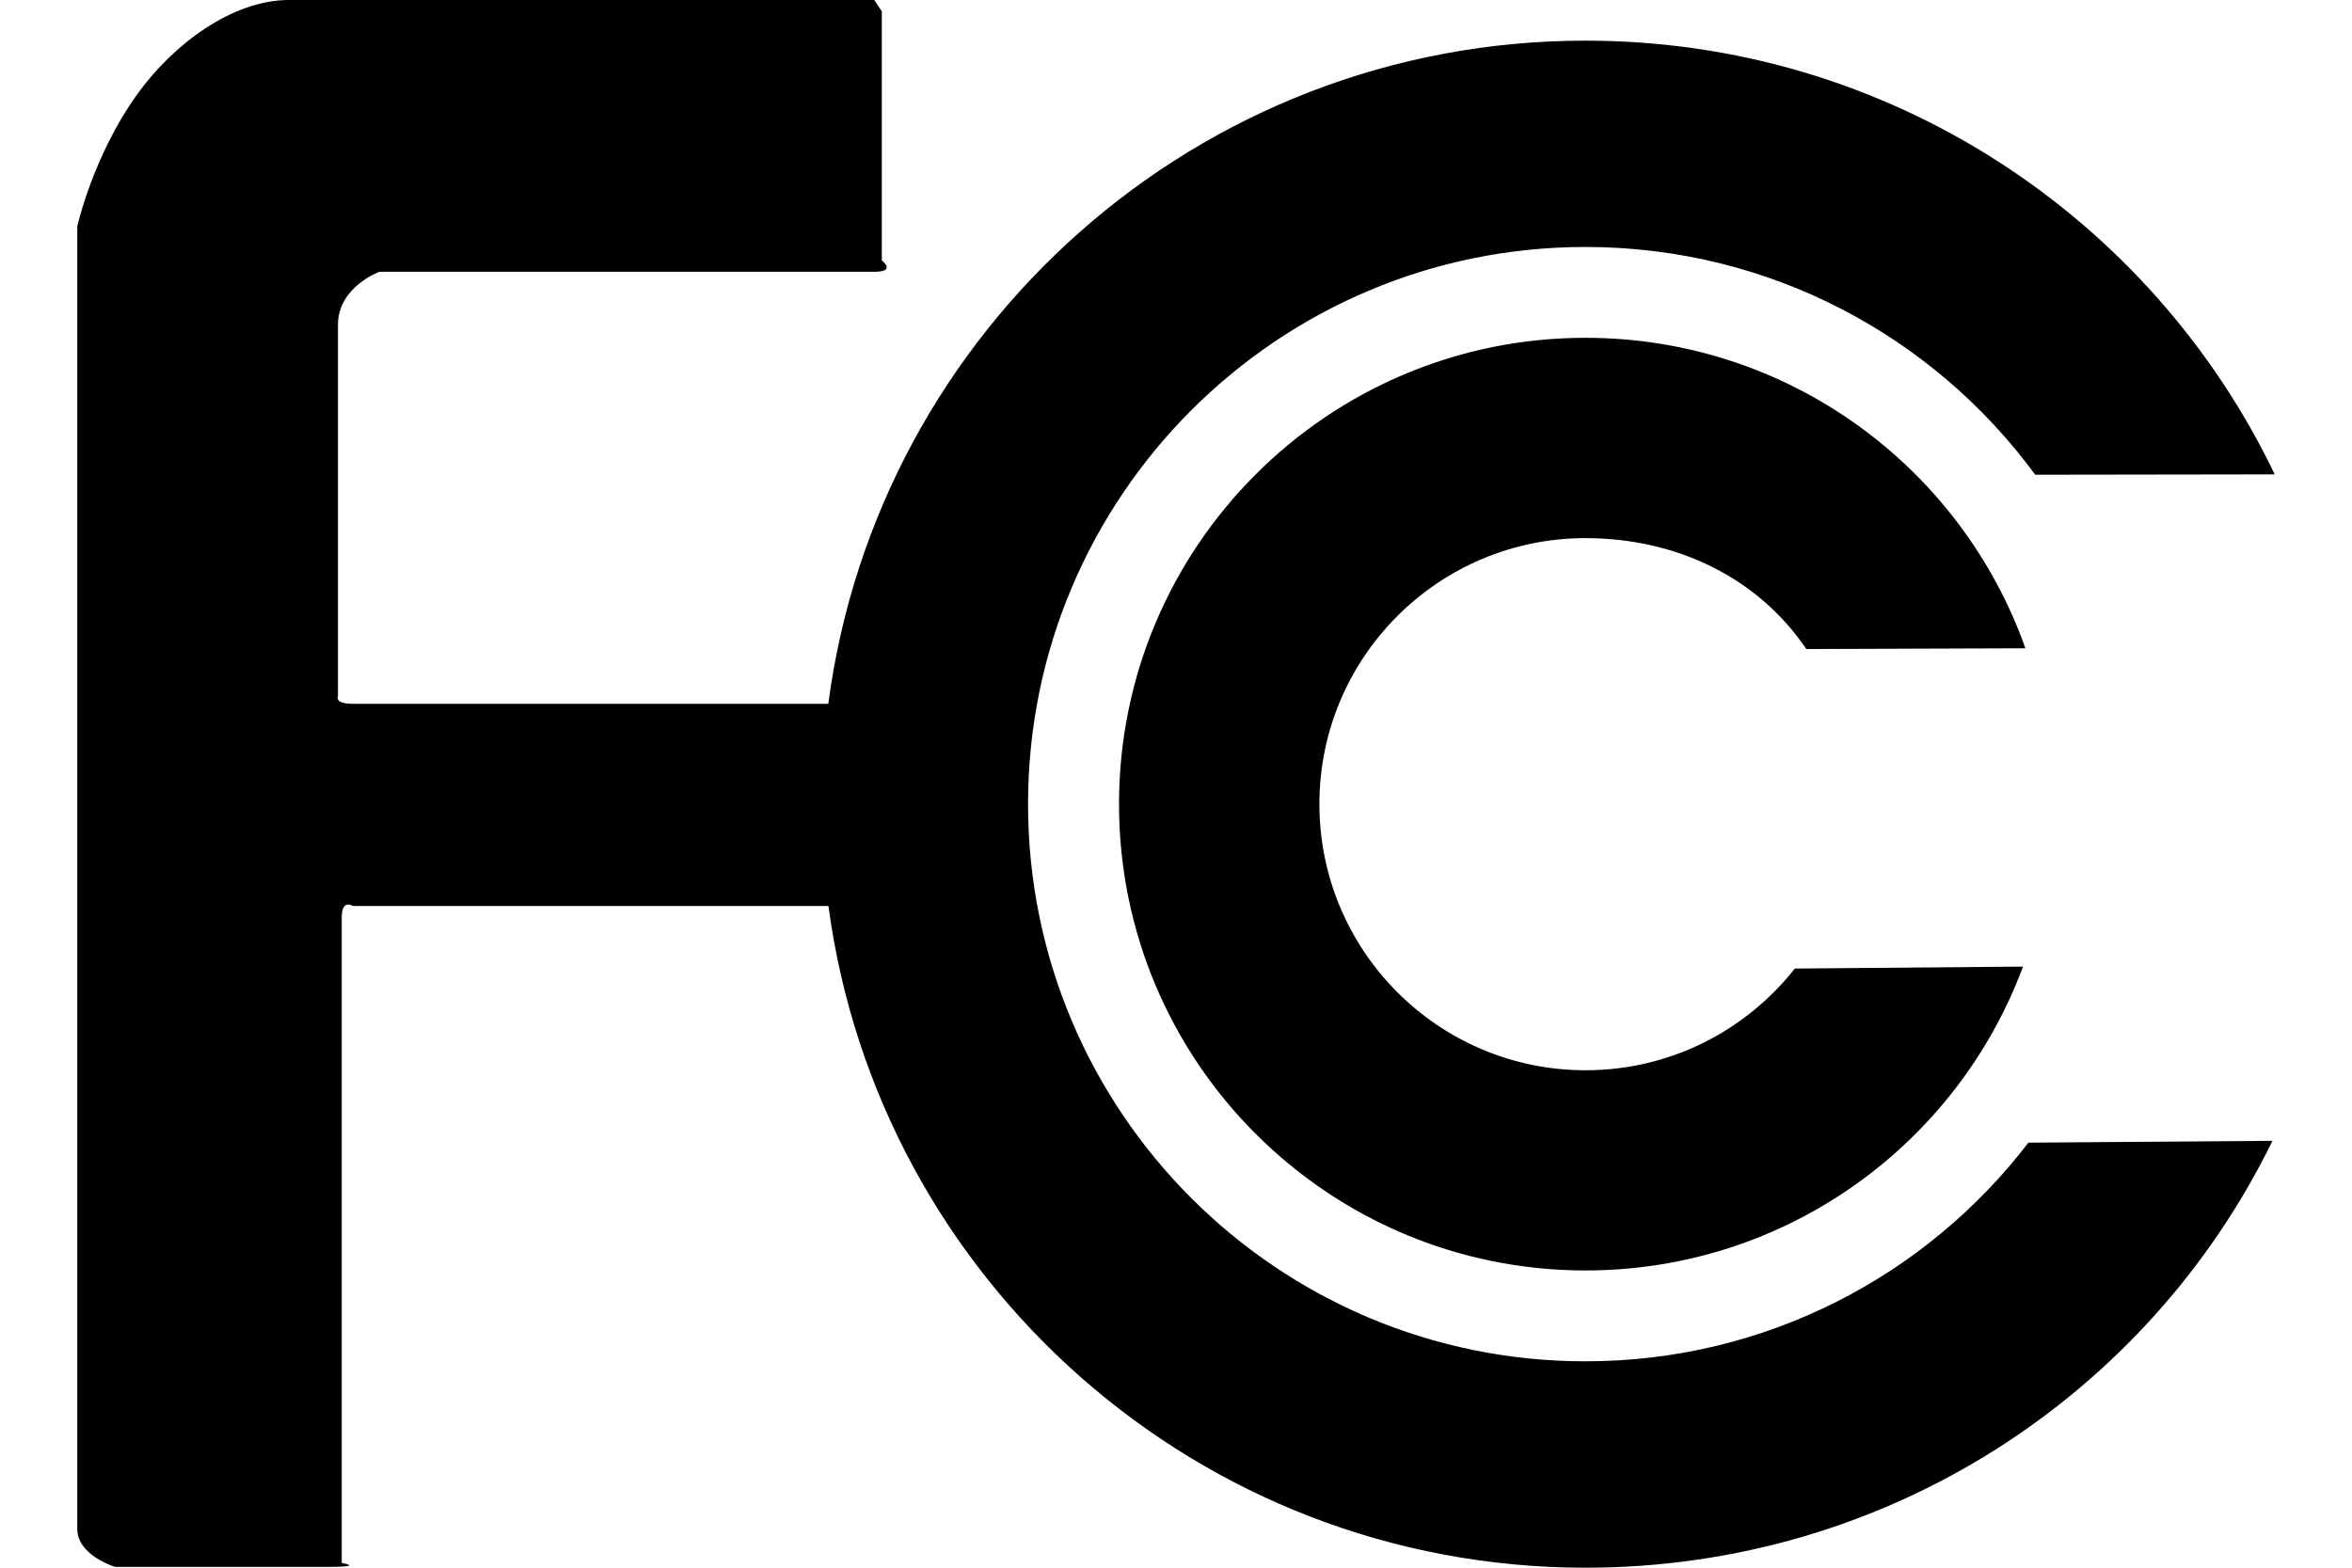
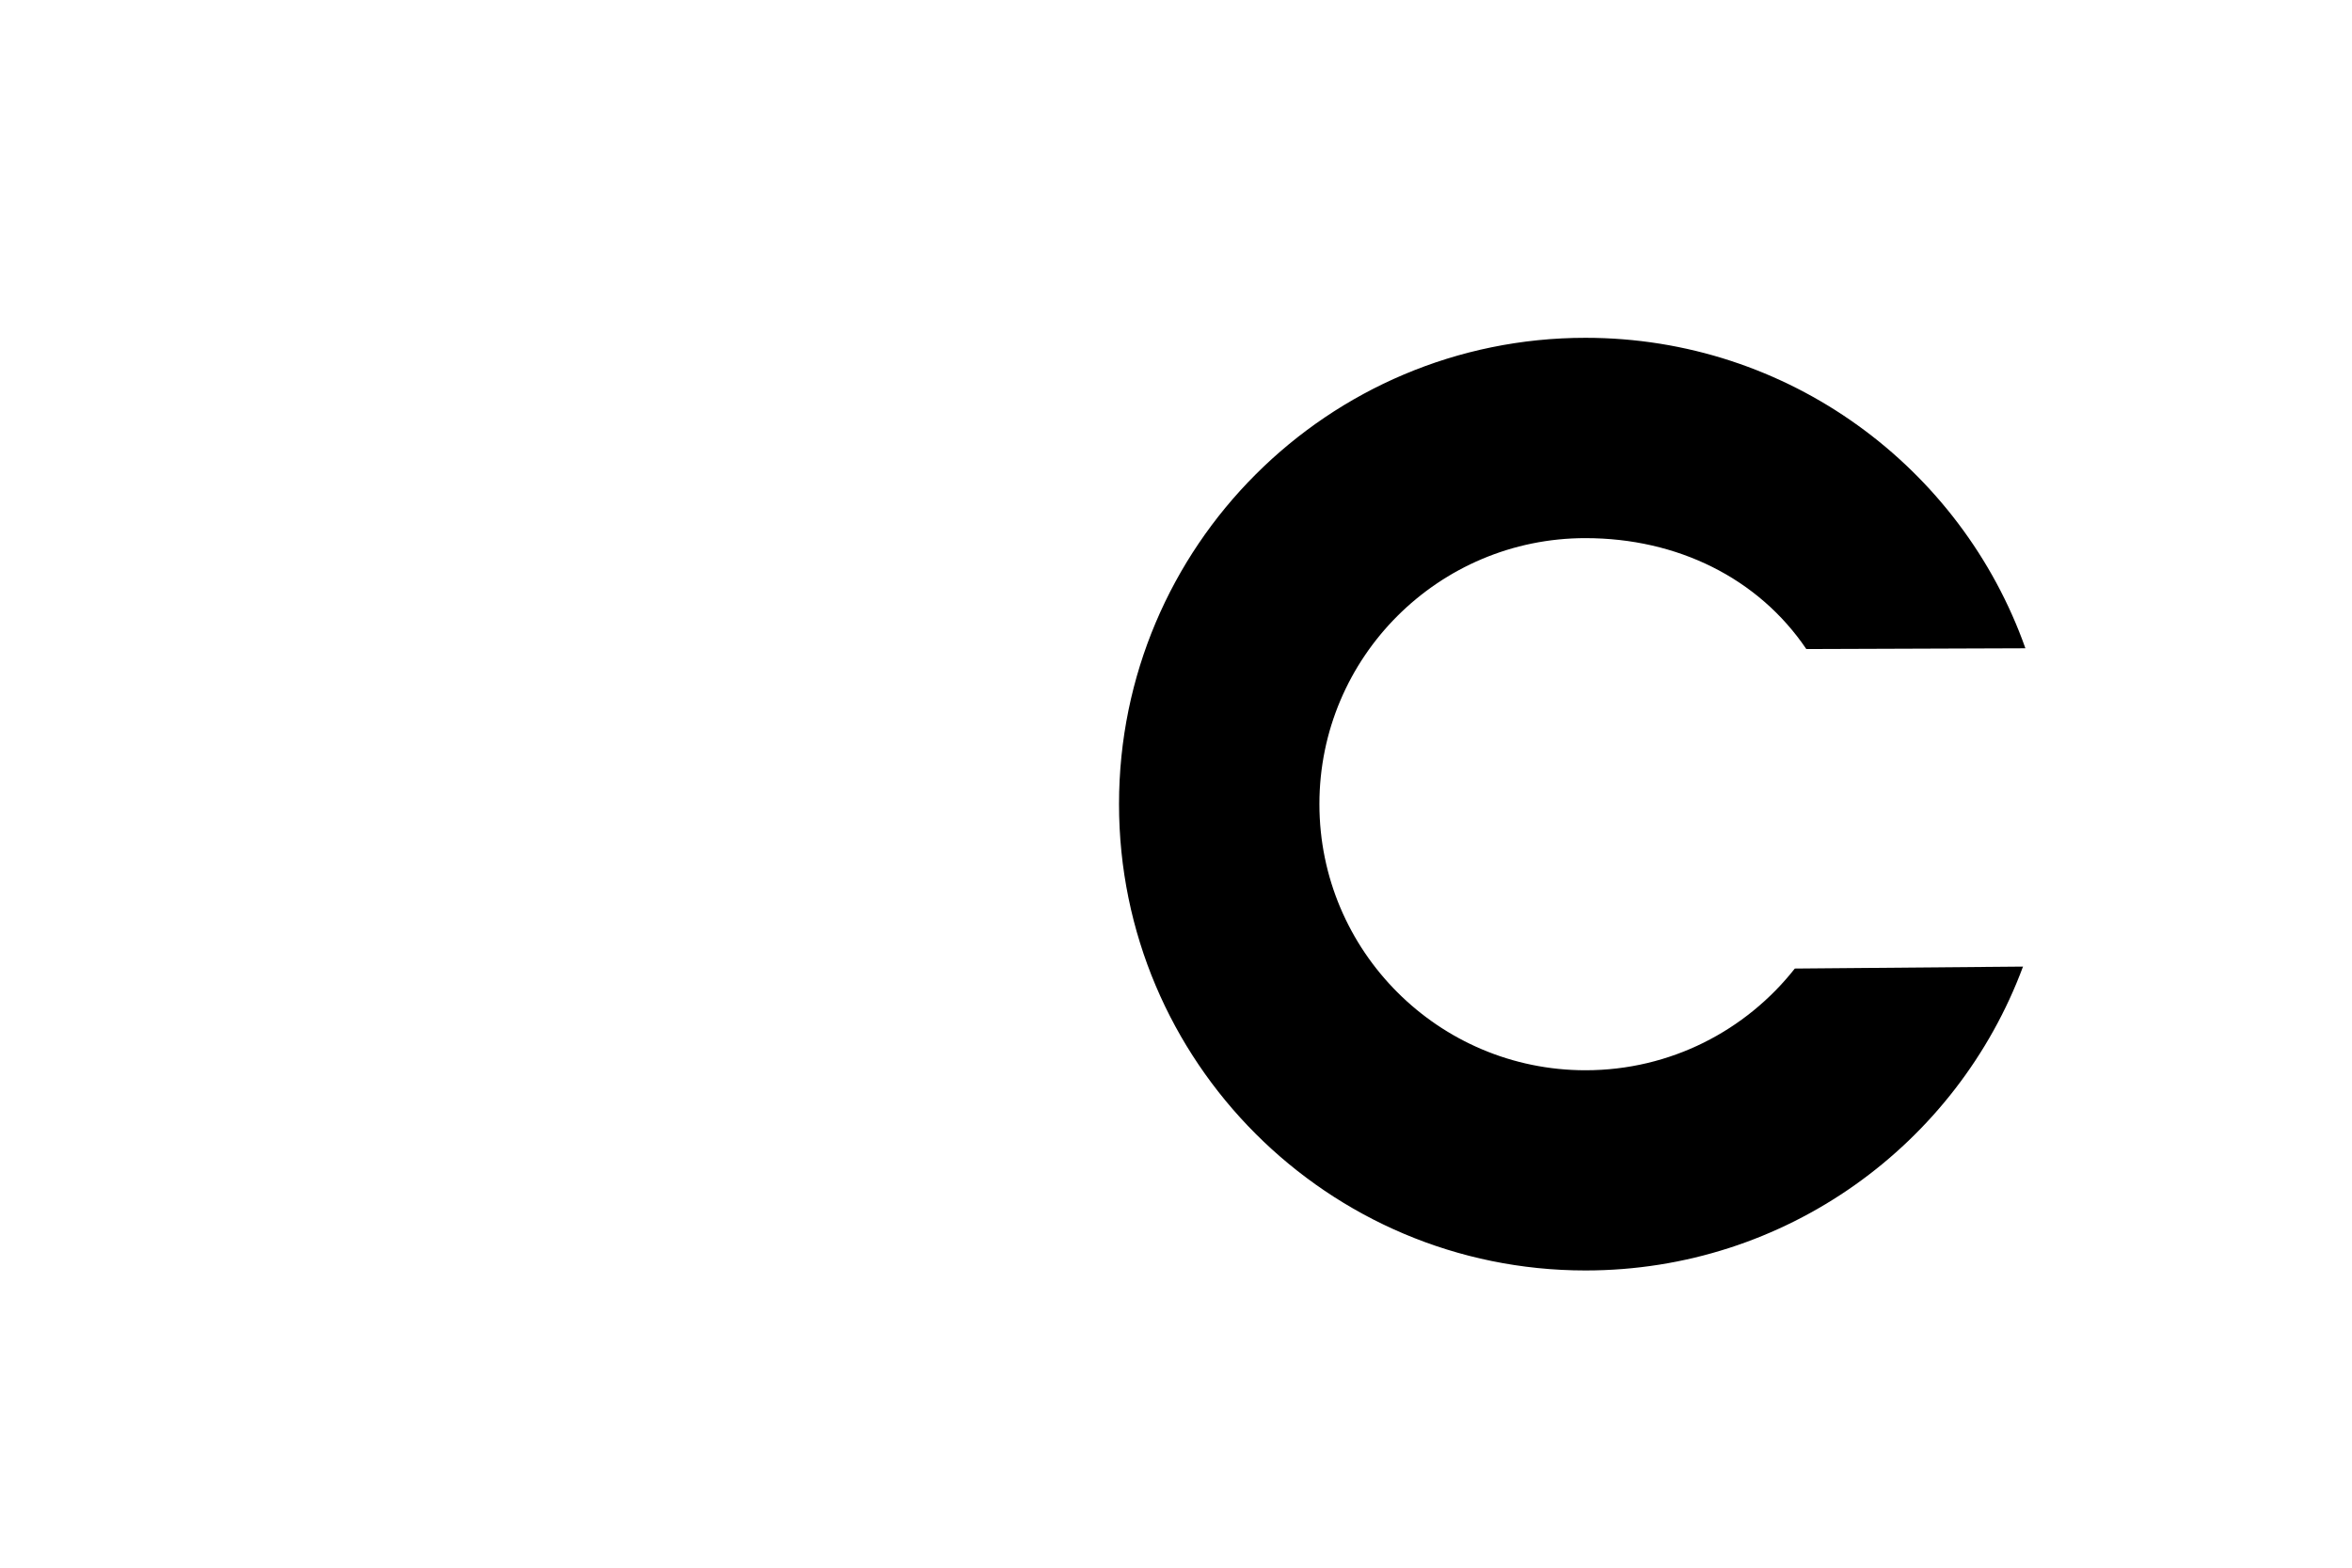
<svg xmlns="http://www.w3.org/2000/svg" width="36" height="24" viewBox="0 0 126.652 90.373" id="fcc">
-   <path d="M86.928 78.476c-17.74 0-32.129-14.374-32.129-32.12 0-17.736 14.389-32.119 32.129-32.119 10.644 0 20.076 5.169 25.919 13.129l13.806-.02c-7.099-14.79-22.219-25.003-39.725-25.003-22.355 0-40.811 16.663-43.641 38.23h-27.4c-1.089 0-.862-.43-.862-.43V18.716c0-2.176 2.386-3.048 2.386-3.048h28.522c1.307 0 .437-.653.437-.653V.653L45.933 0h-33.74c-3.23 0-6.645 2.521-8.734 5.43C.897 8.989 0 13.055 0 13.055v75.09c0 1.522 2.177 2.18 2.177 2.18h12.412c1.961 0 .653-.225.653-.225V52.889c0-1.096.645-.659.645-.659h27.408c2.874 21.53 21.311 38.144 43.633 38.144 17.402 0 32.443-9.968 39.594-24.608l-14.066.105c-5.871 7.661-15.121 12.605-25.528 12.605" />
  <path d="M86.928 31.022c5.296 0 9.965 2.309 12.727 6.394l12.627-.044c-3.691-10.425-13.646-17.898-25.354-17.898-14.84 0-26.886 12.035-26.886 26.882 0 14.846 12.046 26.883 26.886 26.883 11.558 0 21.417-7.281 25.216-17.517l-13.152.113c-2.813 3.573-7.169 5.863-12.063 5.863-8.466 0-15.337-6.873-15.337-15.343-.001-8.468 6.87-15.333 15.336-15.333" />
</svg>